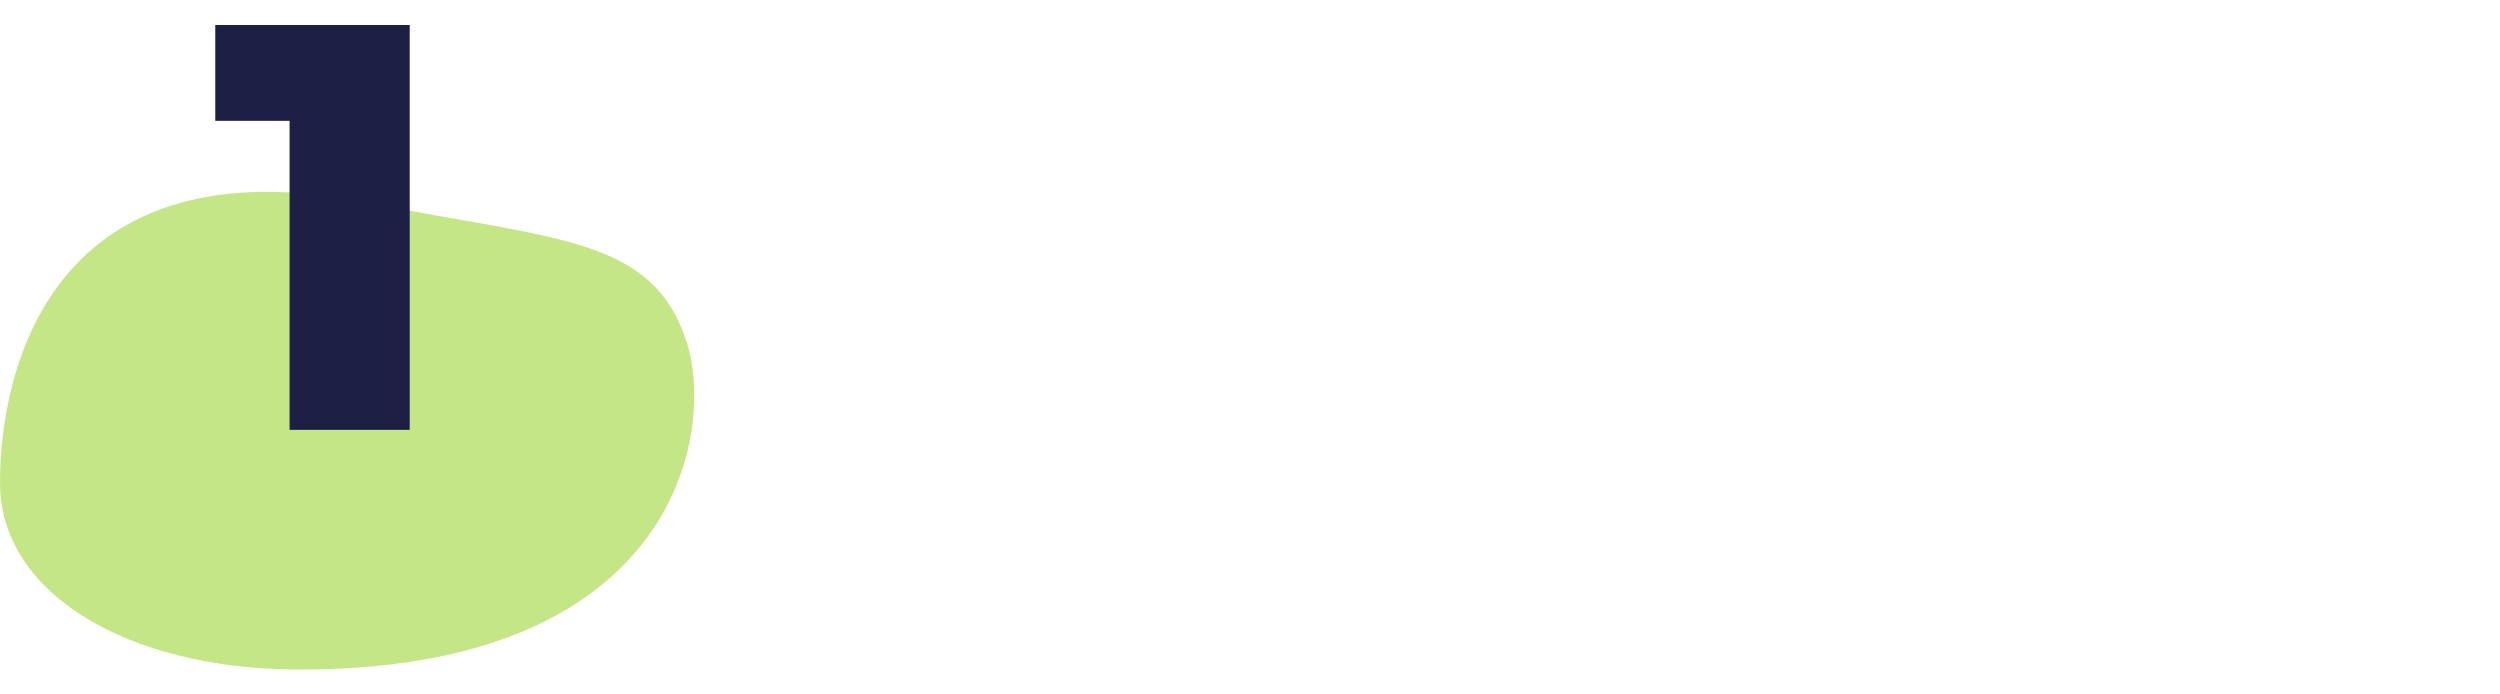
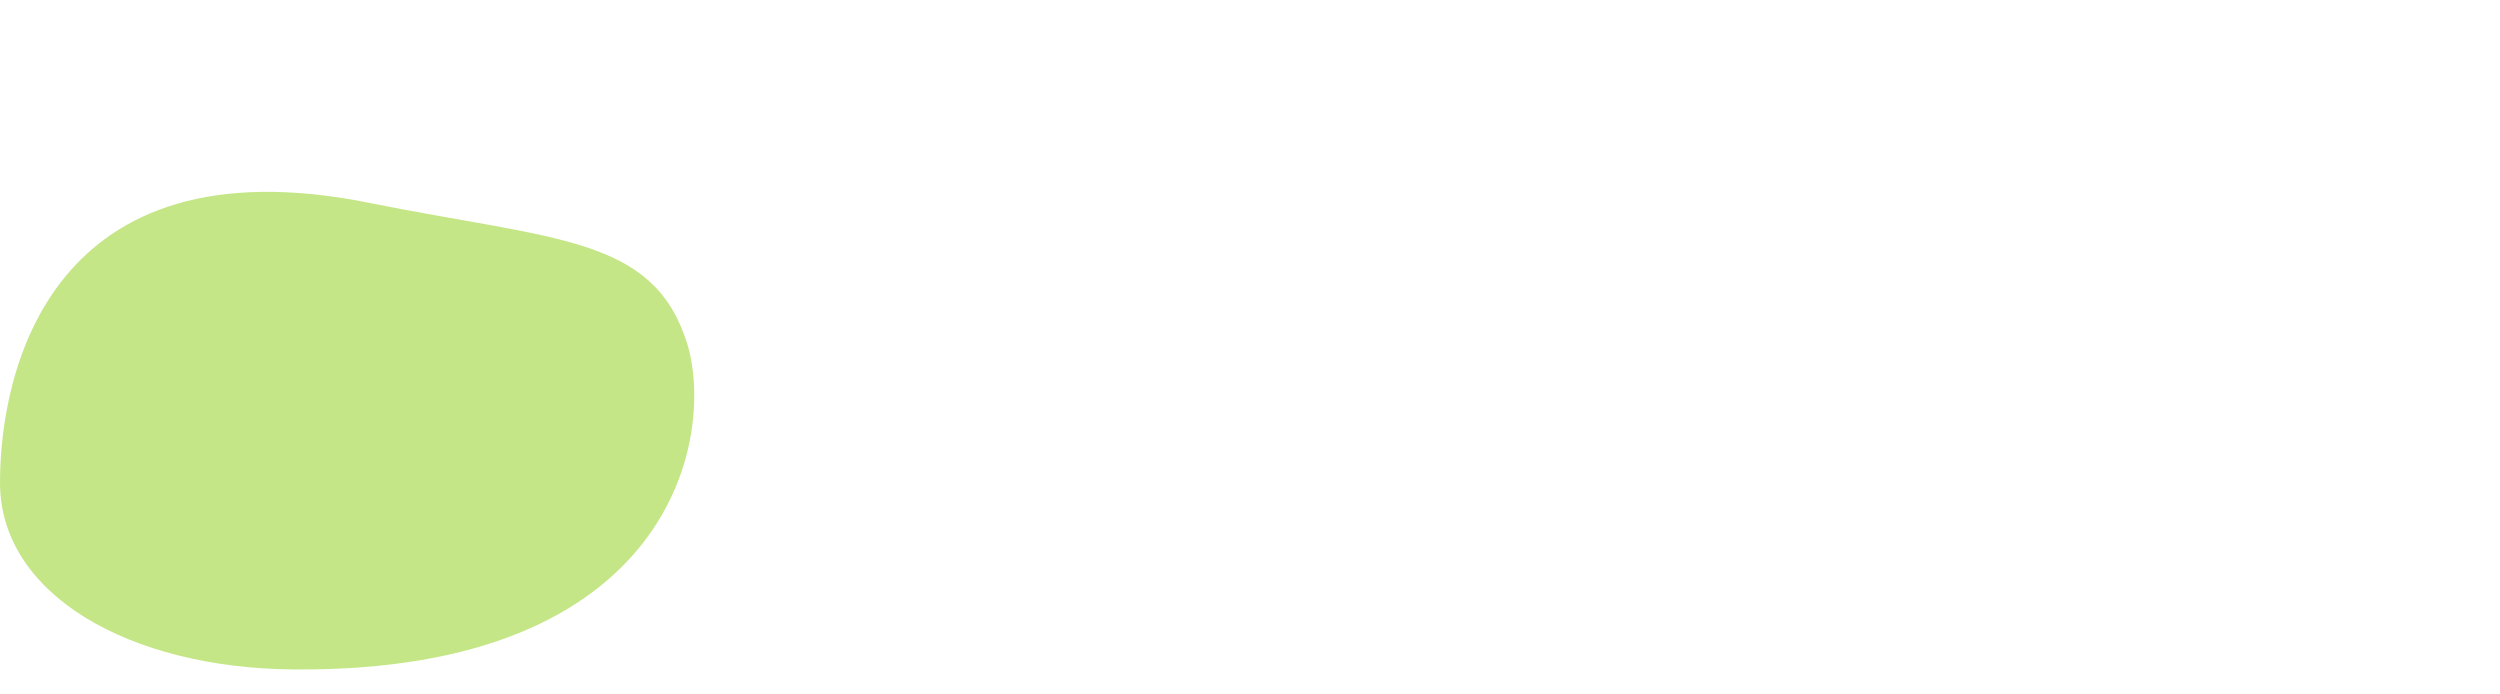
<svg xmlns="http://www.w3.org/2000/svg" version="1.1" id="Layer_1" x="0px" y="0px" viewBox="0 0 360 100" style="enable-background:new 0 0 360 100;" xml:space="preserve">
  <style type="text/css">
	.st0{opacity:0.6;fill:#9FD538;enable-background:new    ;}
	.st1{enable-background:new    ;}
	.st2{fill:#1E1F44;}
</style>
  <g>
    <path id="Path_37" class="st0" d="M0,69.5C0,53.4,7.3,20,53.1,29.2c26.9,5.4,40.9,4.8,45.8,20.1c4.2,13.3-1.8,47.6-56.7,47.1   C18.6,96.2,0,85.6,0,69.5z" />
    <g class="st1">
-       <path class="st2" d="M59,3.6v58.3H41.7V17.4H31V3.6H59z" />
-     </g>
+       </g>
  </g>
</svg>